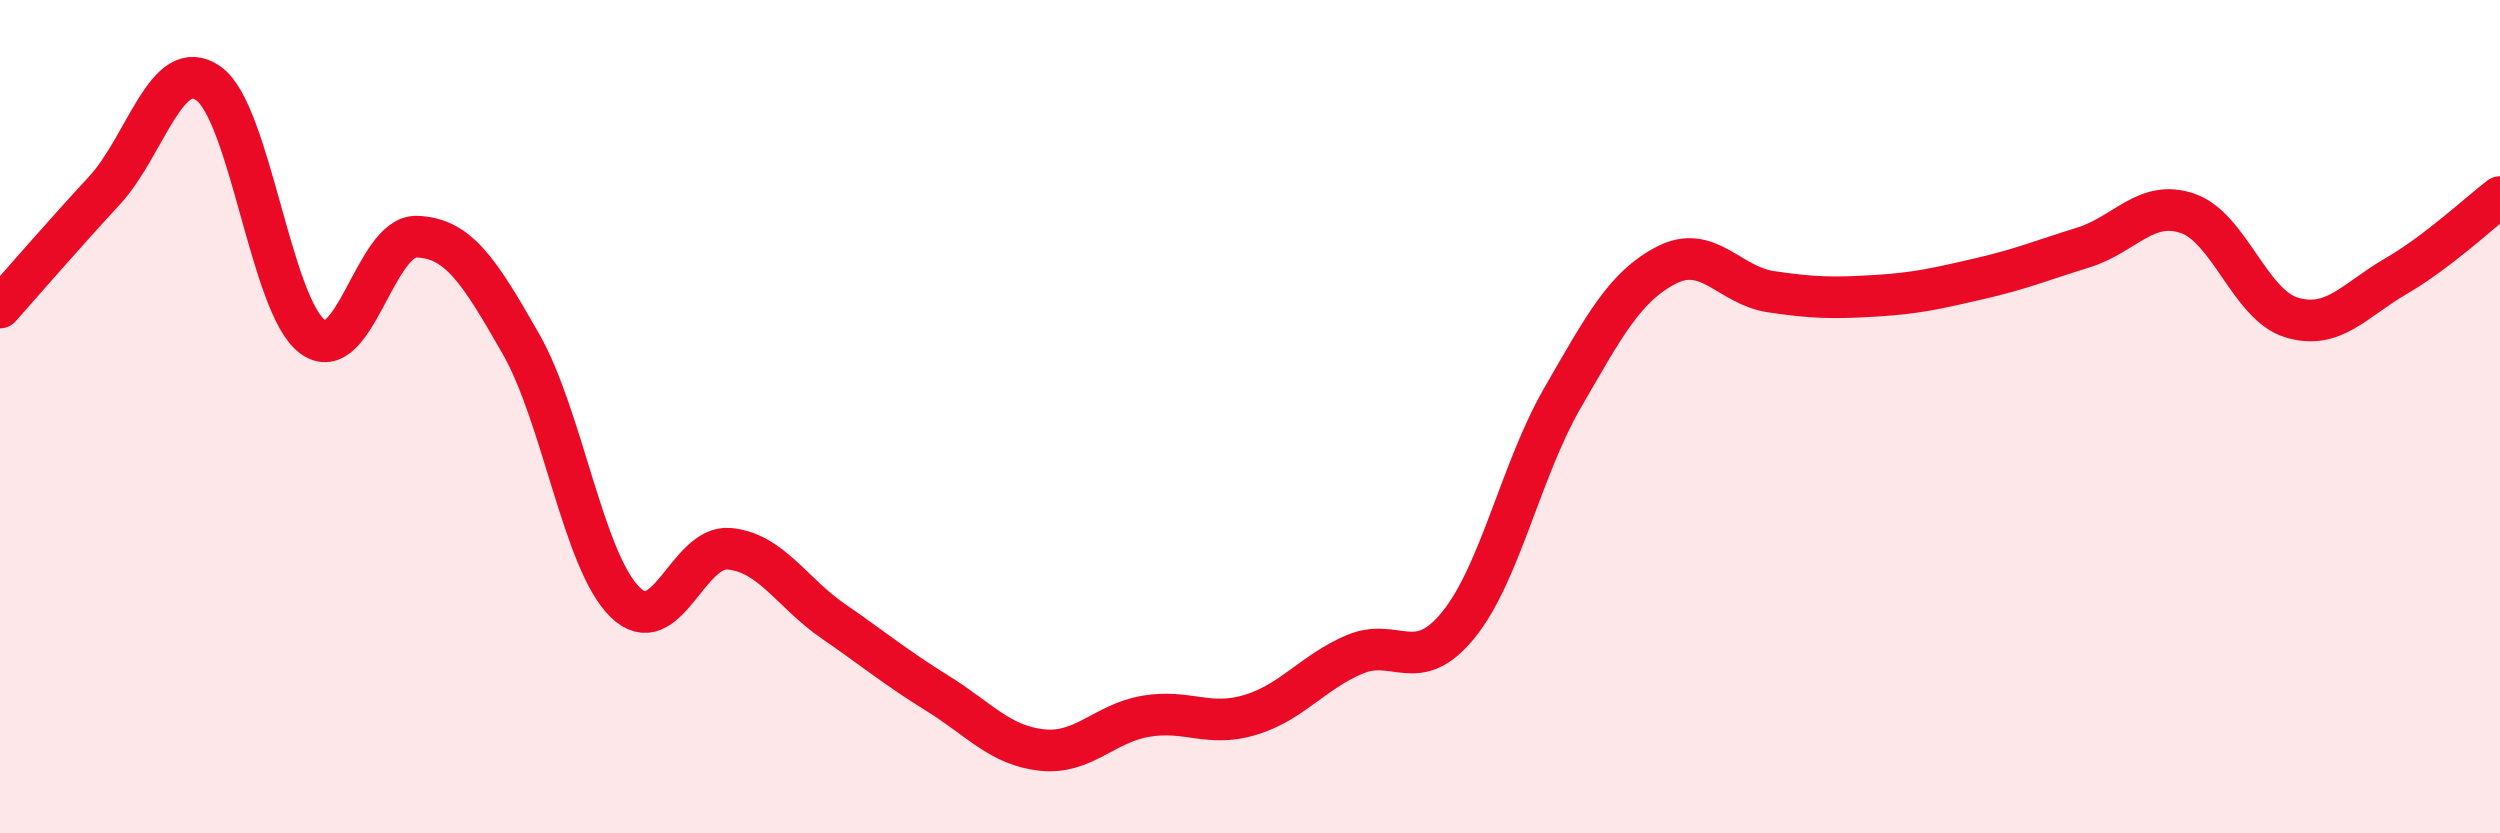
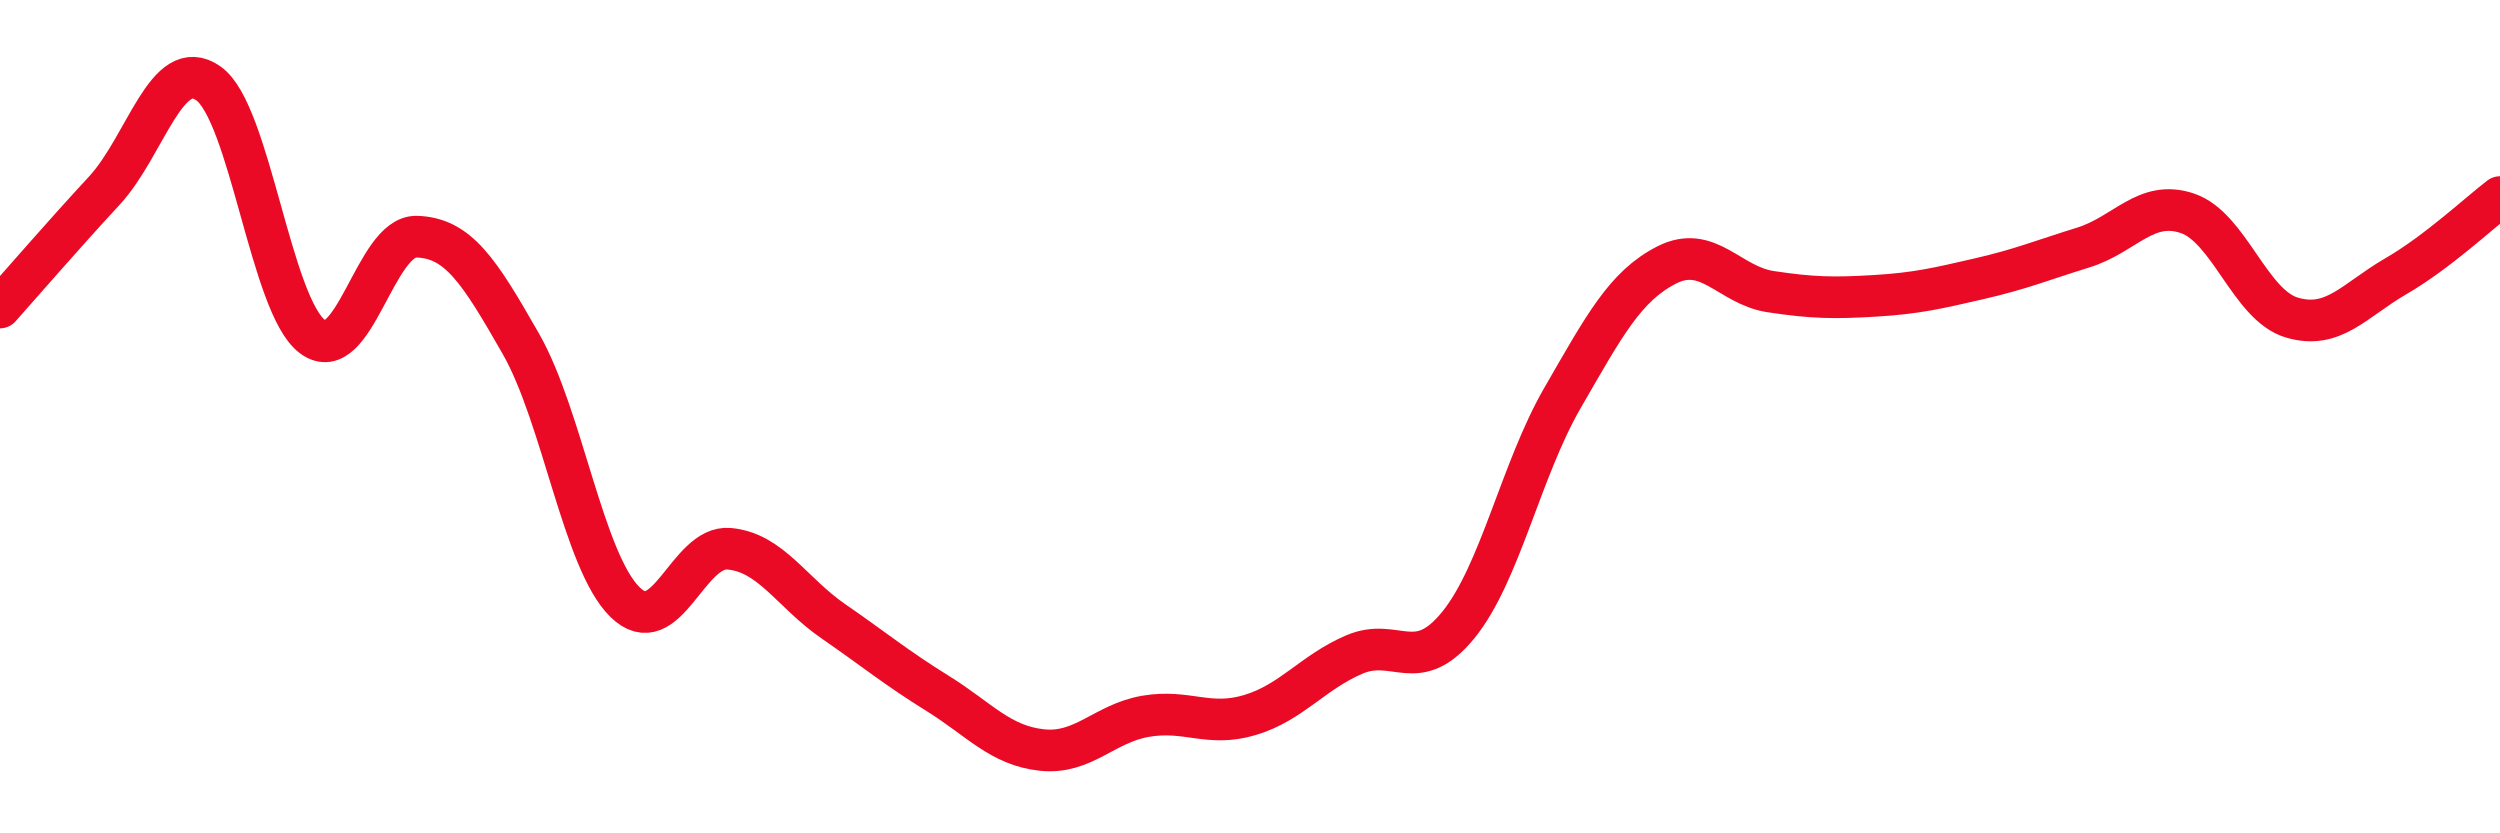
<svg xmlns="http://www.w3.org/2000/svg" width="60" height="20" viewBox="0 0 60 20">
-   <path d="M 0,7.38 C 0.5,6.82 1.5,5.66 2.5,4.58 C 3.5,3.5 4,1.3 5,2 C 6,2.7 6.5,7.34 7.5,8.08 C 8.5,8.82 9,5.65 10,5.68 C 11,5.71 11.5,6.5 12.5,8.25 C 13.5,10 14,13.47 15,14.45 C 16,15.43 16.5,13.08 17.5,13.17 C 18.5,13.26 19,14.22 20,14.91 C 21,15.6 21.5,16.02 22.5,16.64 C 23.5,17.26 24,17.89 25,18 C 26,18.11 26.5,17.36 27.5,17.19 C 28.5,17.02 29,17.46 30,17.16 C 31,16.86 31.5,16.14 32.5,15.71 C 33.5,15.28 34,16.23 35,15 C 36,13.77 36.5,11.28 37.5,9.55 C 38.5,7.82 39,6.87 40,6.36 C 41,5.85 41.5,6.85 42.5,7 C 43.5,7.15 44,7.16 45,7.1 C 46,7.04 46.5,6.92 47.5,6.69 C 48.5,6.46 49,6.25 50,5.94 C 51,5.63 51.5,4.78 52.5,5.12 C 53.5,5.46 54,7.32 55,7.62 C 56,7.92 56.5,7.21 57.5,6.63 C 58.5,6.05 59.5,5.11 60,4.73L60 20L0 20Z" fill="#EB0A25" opacity="0.1" stroke-linecap="round" stroke-linejoin="round" />
  <path d="M 0,7.38 C 0.5,6.82 1.5,5.66 2.5,4.58 C 3.5,3.5 4,1.3 5,2 C 6,2.7 6.5,7.34 7.5,8.08 C 8.5,8.82 9,5.65 10,5.68 C 11,5.71 11.5,6.5 12.5,8.25 C 13.5,10 14,13.47 15,14.45 C 16,15.43 16.5,13.08 17.5,13.17 C 18.5,13.26 19,14.22 20,14.91 C 21,15.6 21.5,16.02 22.5,16.64 C 23.5,17.26 24,17.89 25,18 C 26,18.11 26.5,17.36 27.5,17.19 C 28.5,17.02 29,17.46 30,17.16 C 31,16.86 31.5,16.14 32.5,15.71 C 33.5,15.28 34,16.23 35,15 C 36,13.77 36.5,11.28 37.5,9.55 C 38.5,7.82 39,6.87 40,6.36 C 41,5.85 41.5,6.85 42.5,7 C 43.5,7.15 44,7.16 45,7.1 C 46,7.04 46.5,6.92 47.5,6.69 C 48.5,6.46 49,6.25 50,5.94 C 51,5.63 51.5,4.78 52.5,5.12 C 53.5,5.46 54,7.32 55,7.62 C 56,7.92 56.5,7.21 57.5,6.63 C 58.5,6.05 59.5,5.11 60,4.73" stroke="#EB0A25" stroke-width="1" fill="none" stroke-linecap="round" stroke-linejoin="round" />
</svg>